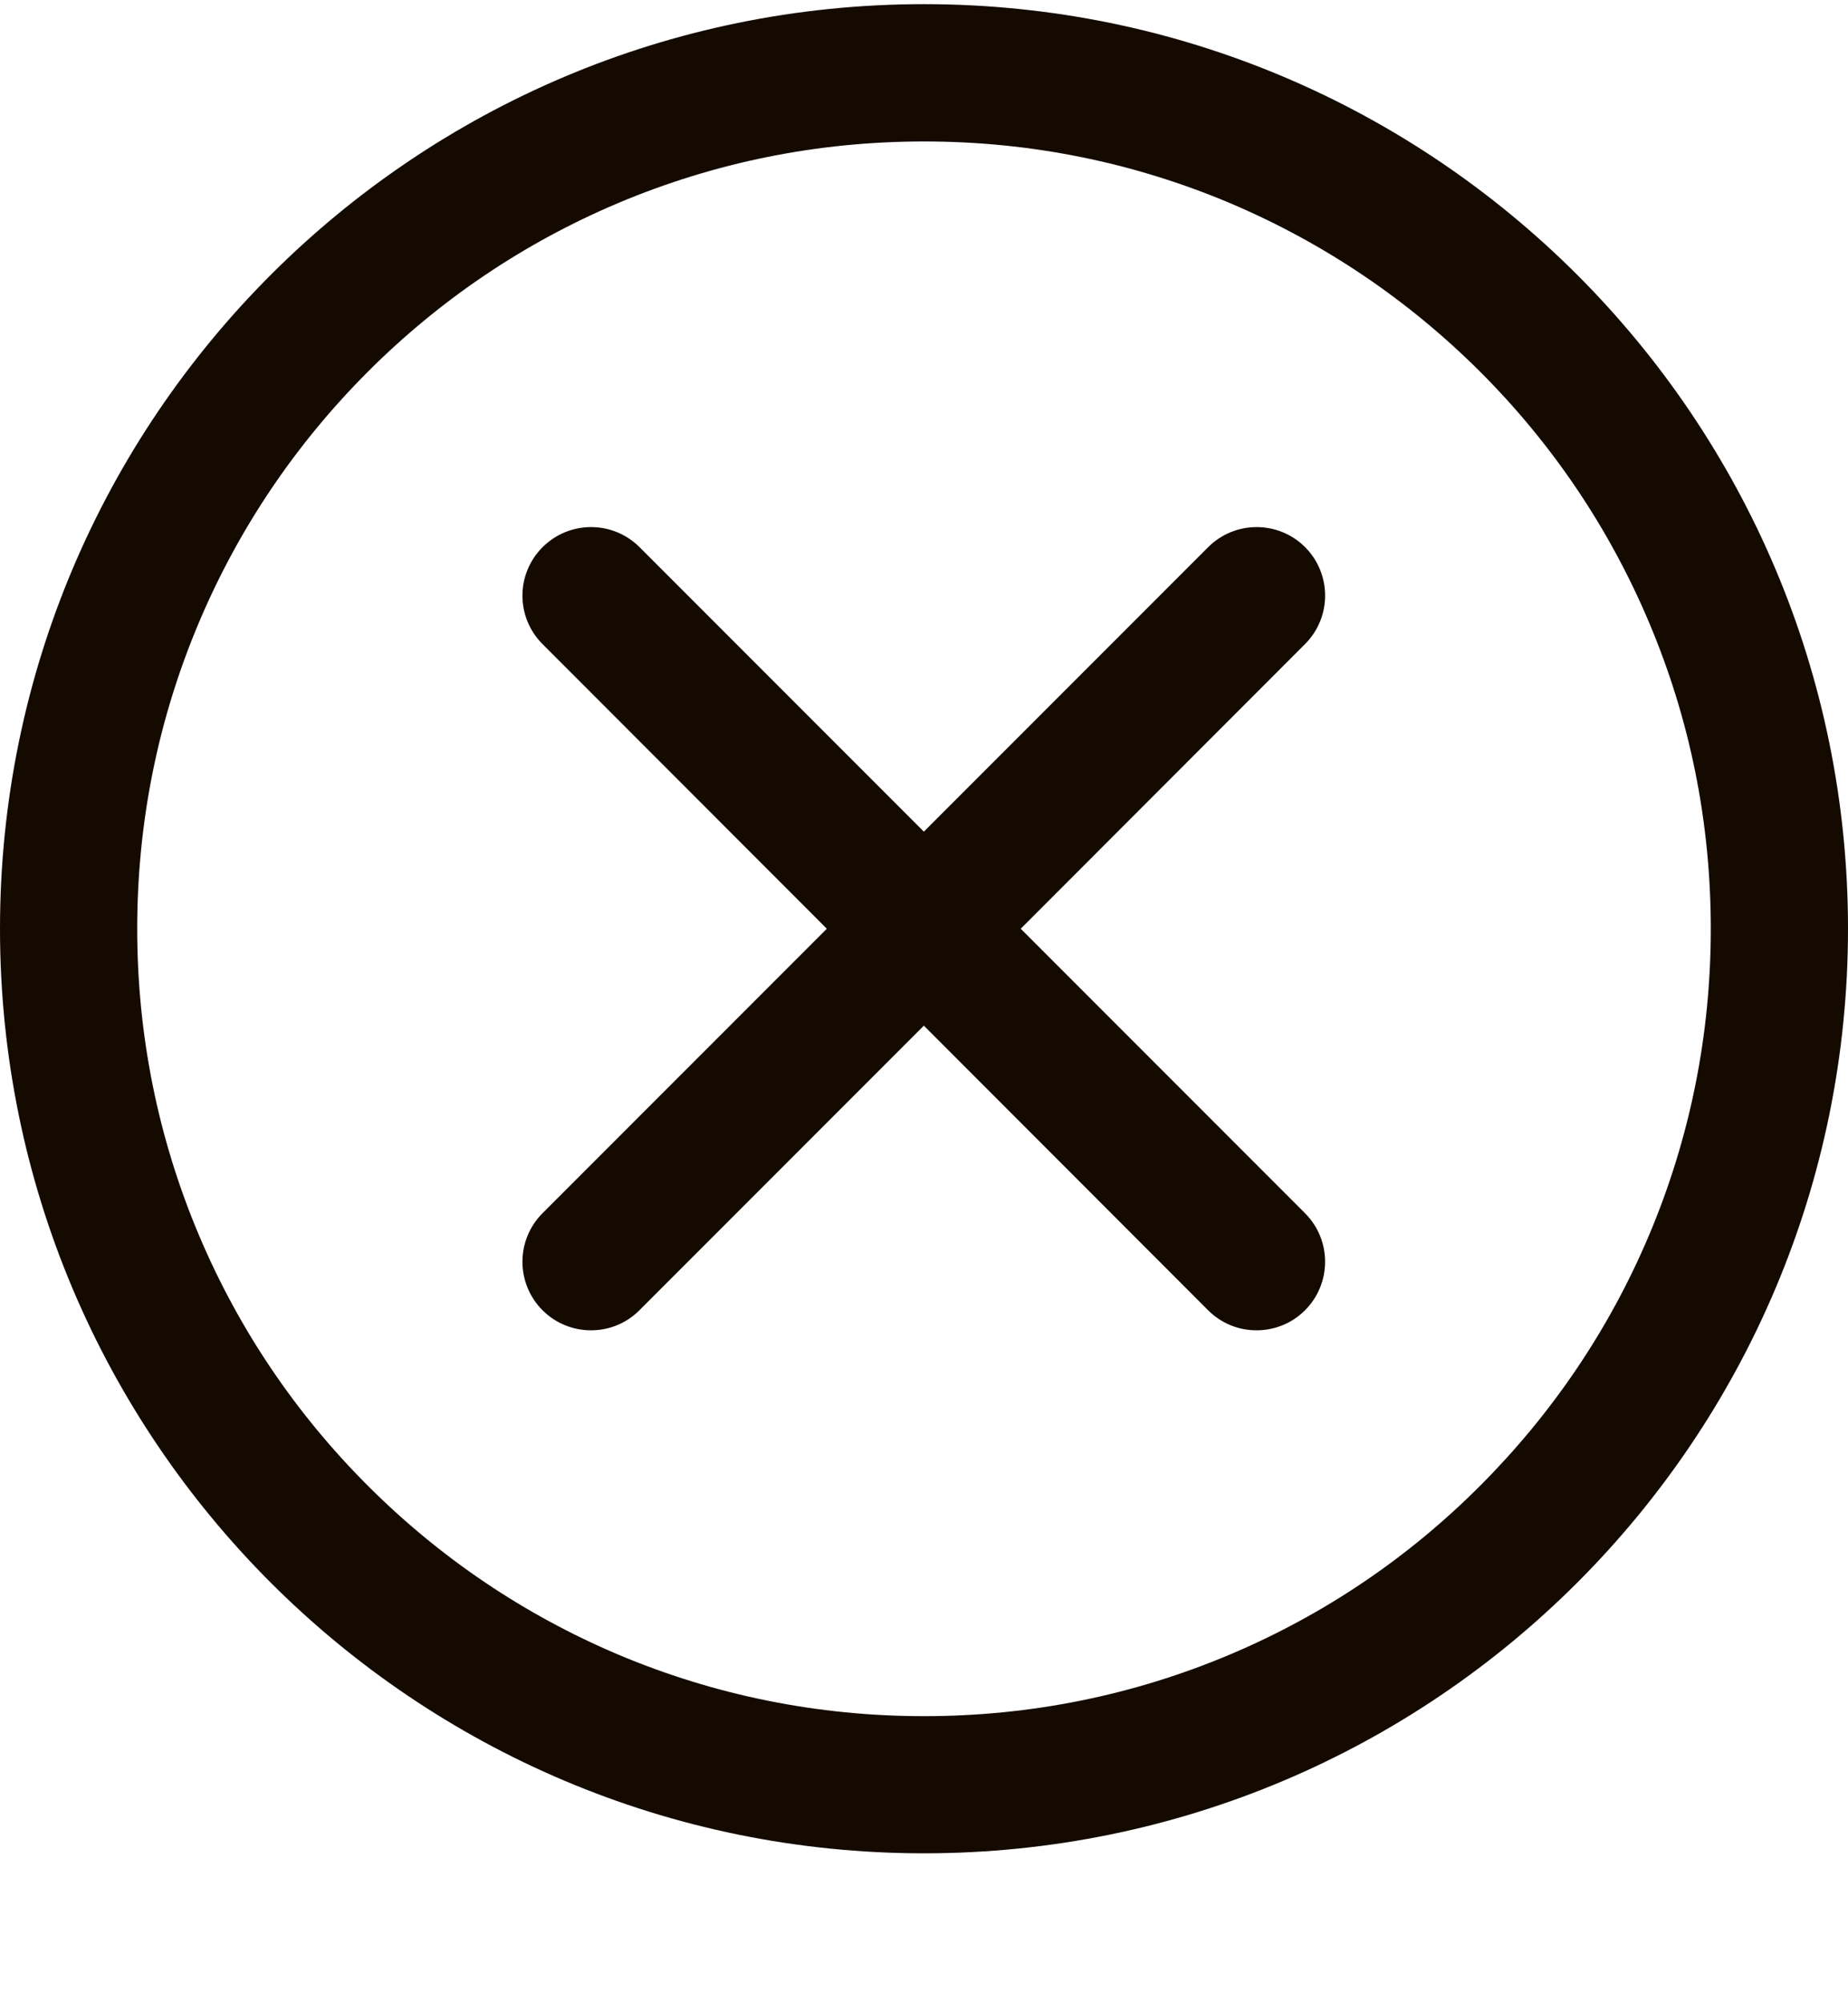
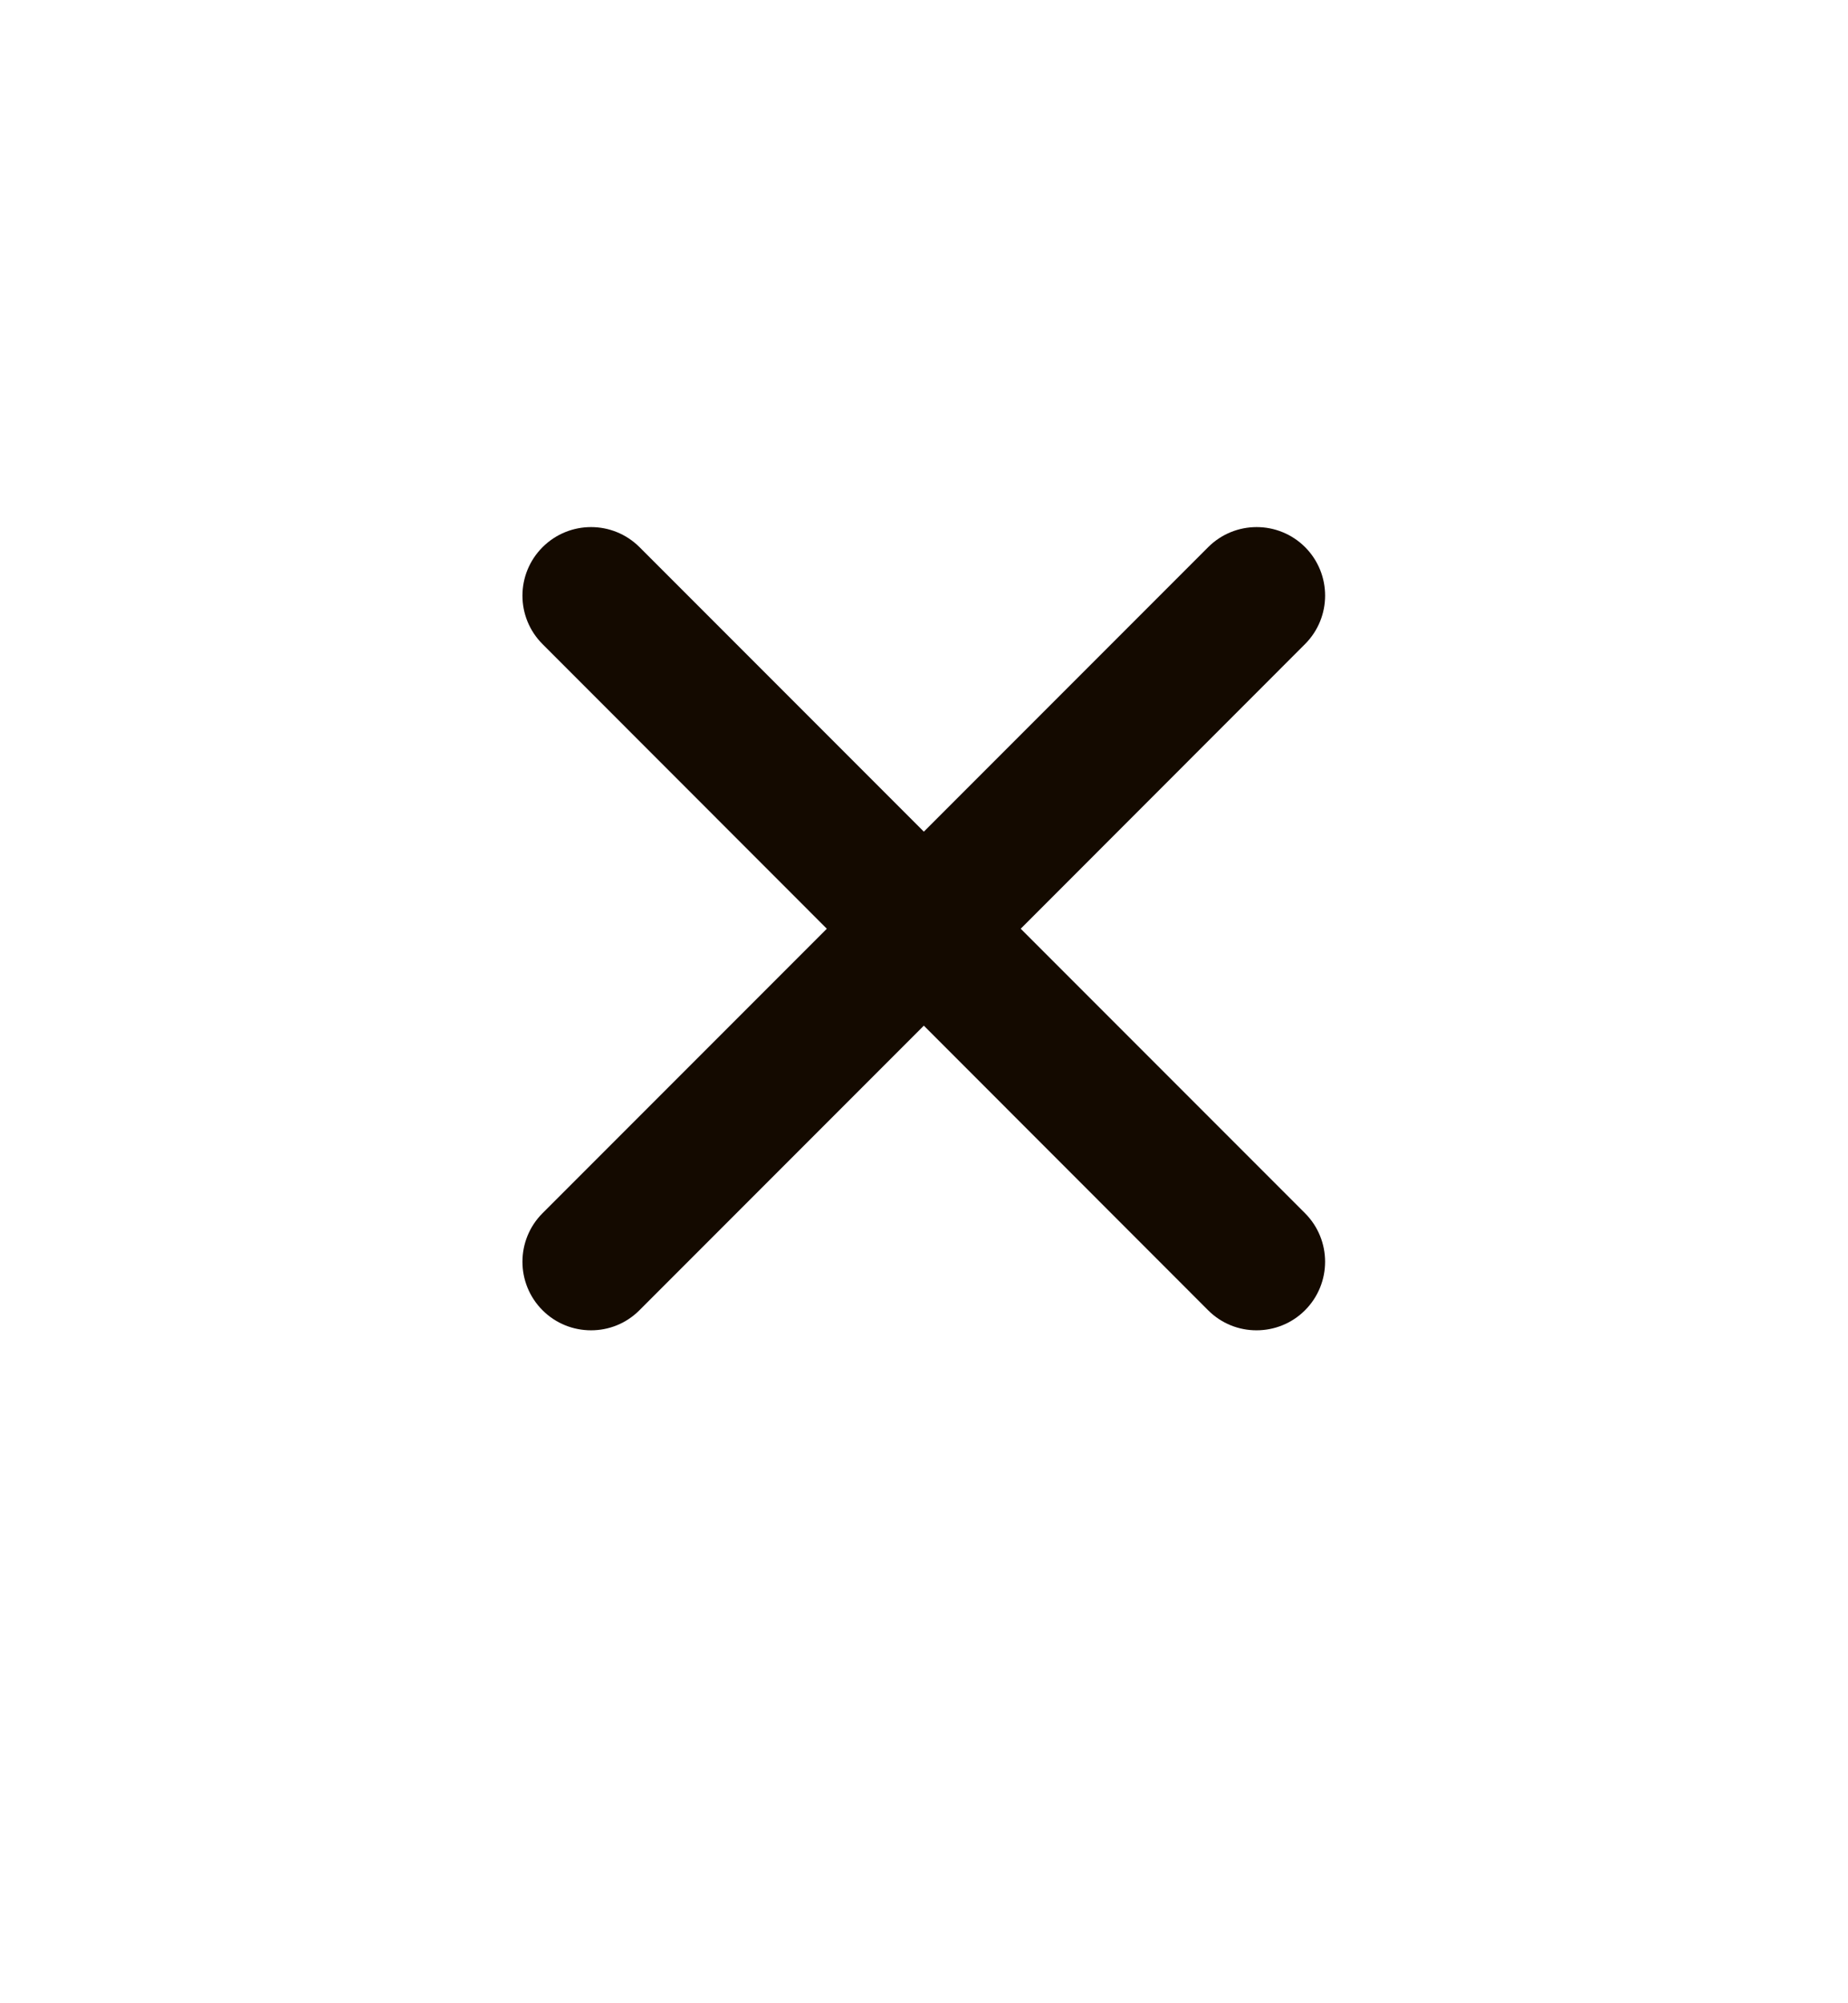
<svg xmlns="http://www.w3.org/2000/svg" width="12" height="13" viewBox="0 0 12 13" fill="none">
-   <path d="M6 0.027C2.686 0.027 0 2.714 0 6.027C0 9.341 2.686 12.027 6 12.027C9.314 12.027 12 9.341 12 6.027C12 2.714 9.314 0.027 6 0.027ZM9.613 9.64C9.144 10.11 8.597 10.479 7.989 10.736C7.359 11.002 6.69 11.137 6 11.137C5.31 11.137 4.641 11.002 4.011 10.736C3.403 10.478 2.857 10.11 2.387 9.64C1.918 9.171 1.549 8.624 1.292 8.016C1.026 7.386 0.891 6.717 0.891 6.027C0.891 5.337 1.026 4.668 1.292 4.039C1.549 3.431 1.918 2.884 2.387 2.414C2.856 1.945 3.403 1.576 4.011 1.319C4.641 1.053 5.31 0.918 6 0.918C6.69 0.918 7.359 1.053 7.989 1.319C8.597 1.577 9.143 1.945 9.613 2.414C10.083 2.884 10.451 3.431 10.708 4.039C10.974 4.668 11.109 5.337 11.109 6.027C11.109 6.717 10.974 7.386 10.708 8.016C10.451 8.624 10.082 9.17 9.613 9.64Z" fill="#140A00" />
  <path d="M8.475 3.551C8.301 3.377 8.019 3.377 7.845 3.551L5.999 5.397L4.153 3.551C3.979 3.377 3.697 3.377 3.523 3.551C3.349 3.725 3.349 4.006 3.523 4.18L5.369 6.027L3.523 7.873C3.349 8.047 3.349 8.329 3.523 8.503C3.61 8.59 3.724 8.633 3.838 8.633C3.952 8.633 4.065 8.59 4.152 8.503L5.999 6.656L7.845 8.503C7.932 8.59 8.045 8.633 8.159 8.633C8.273 8.633 8.387 8.59 8.474 8.503C8.648 8.329 8.648 8.047 8.474 7.873L6.628 6.027L8.474 4.18C8.648 4.006 8.648 3.725 8.475 3.551Z" fill="#140A00" />
</svg>